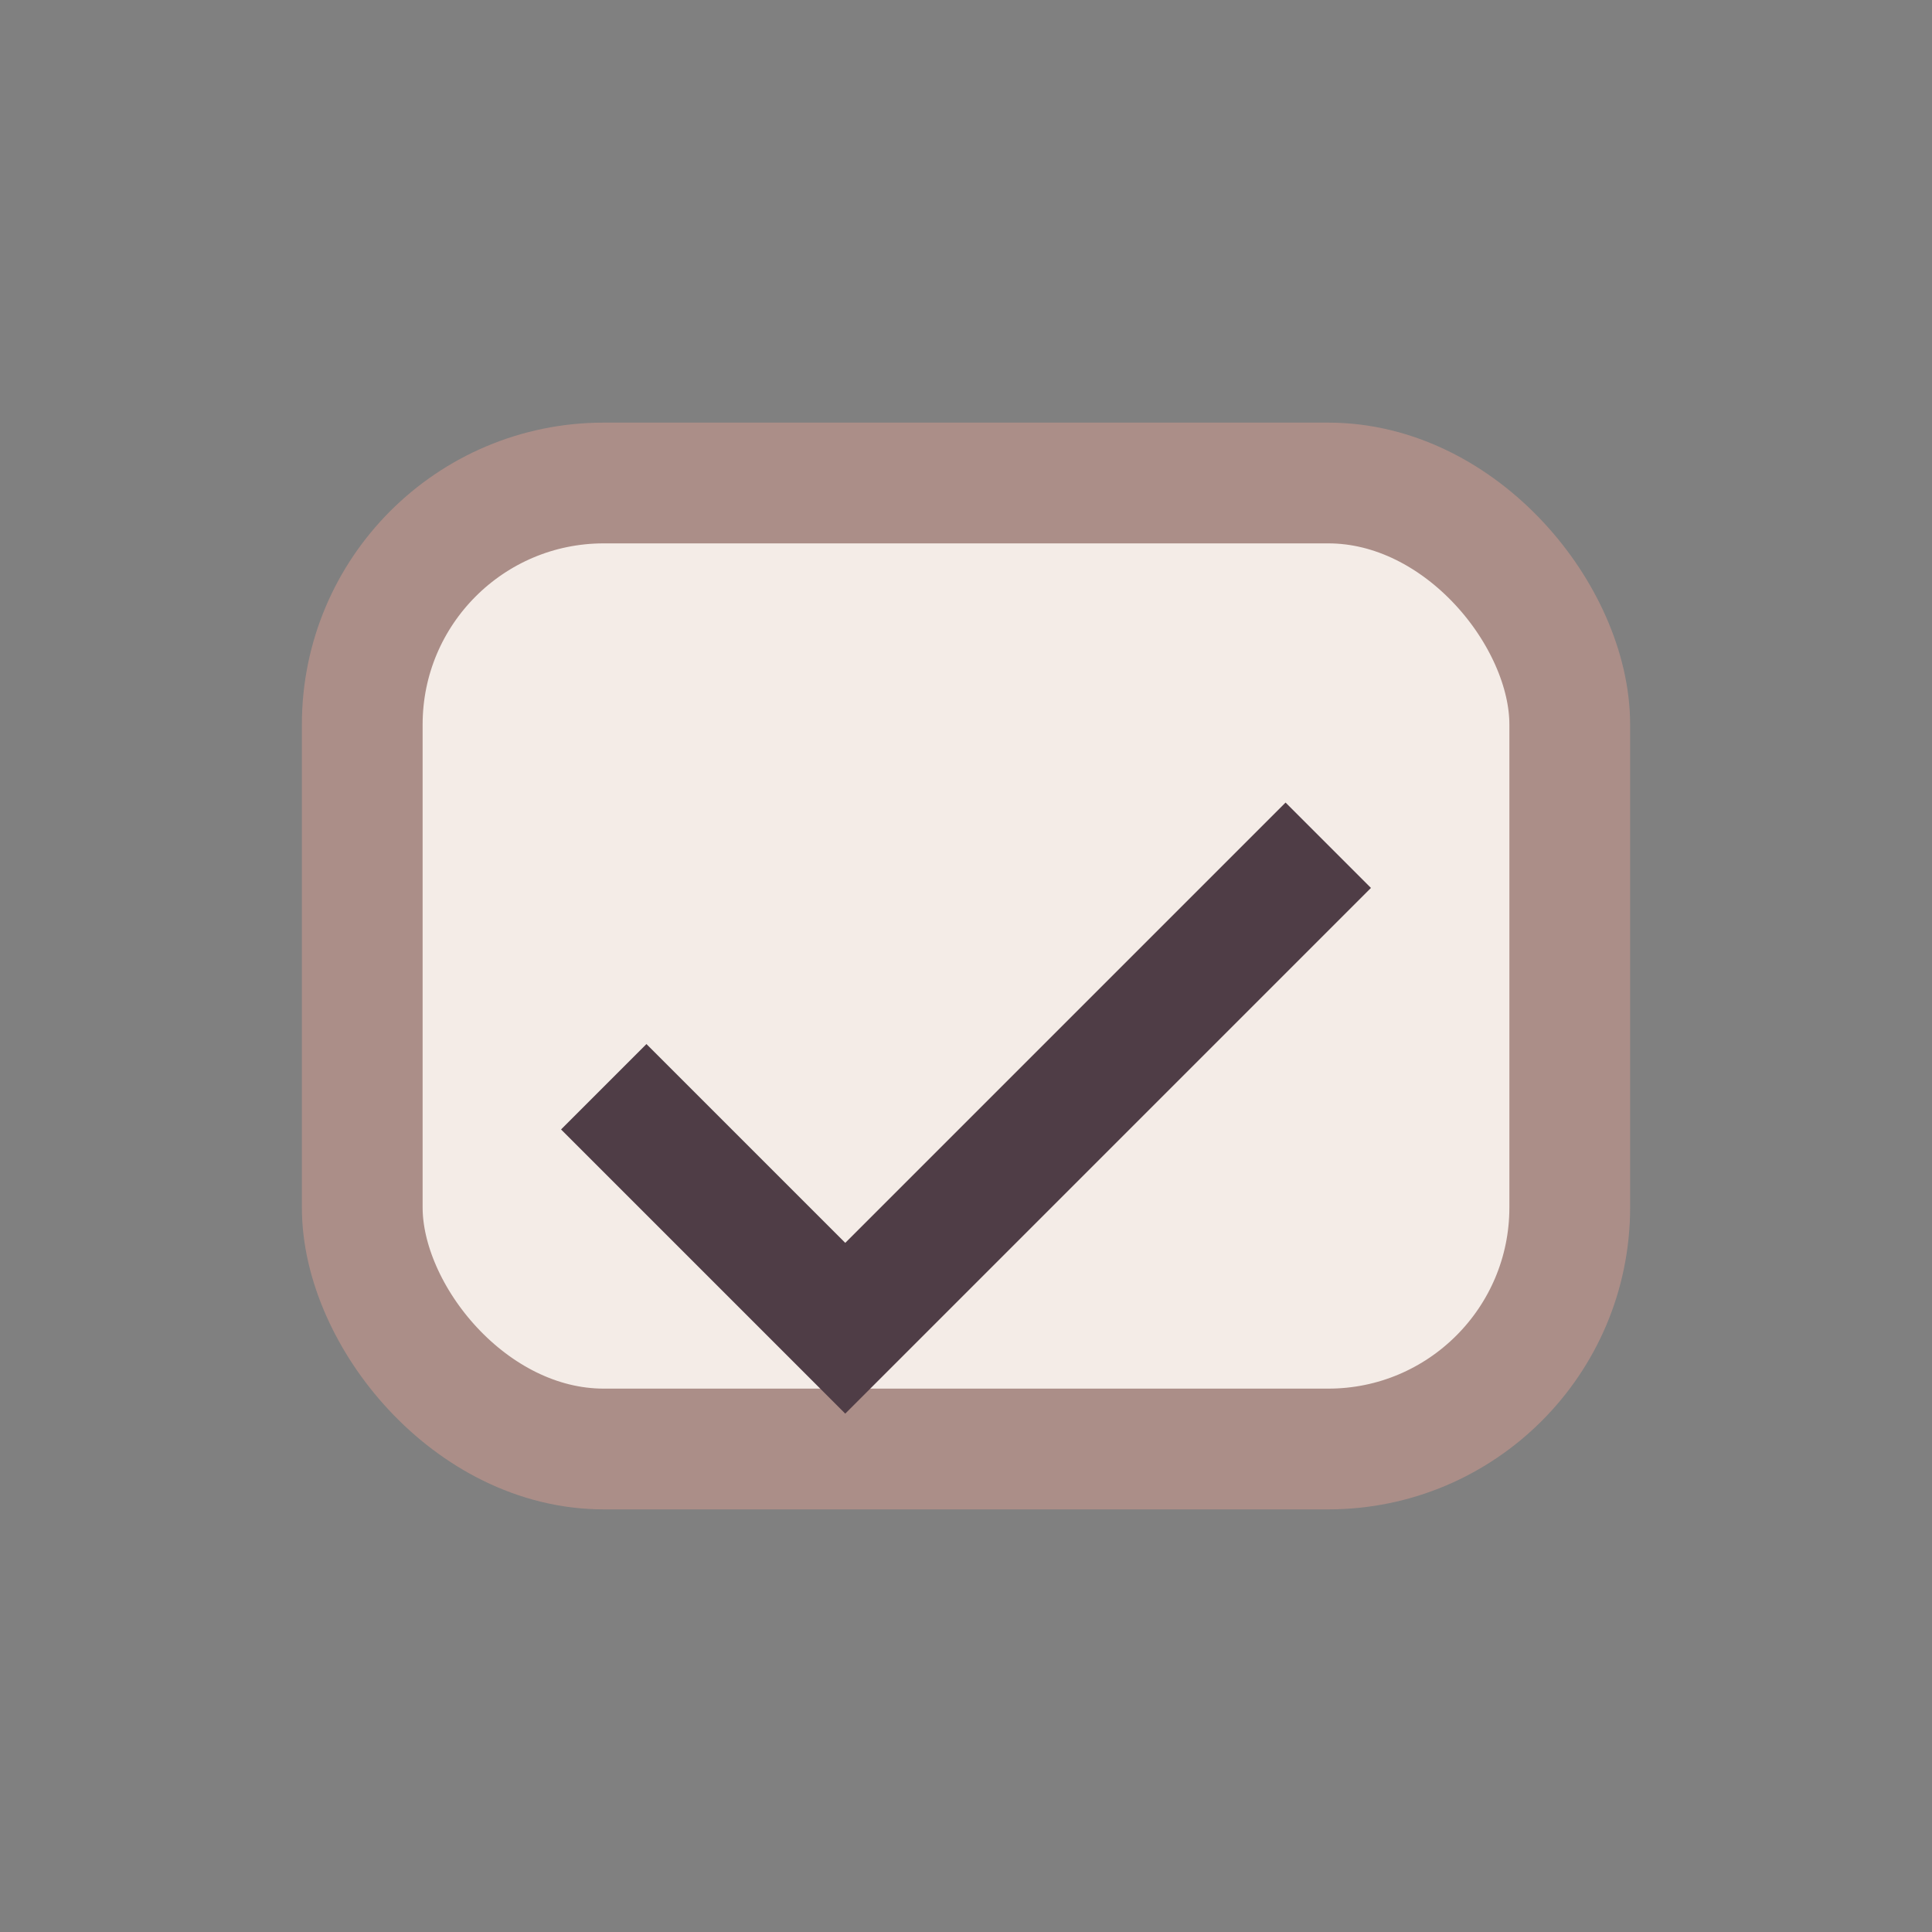
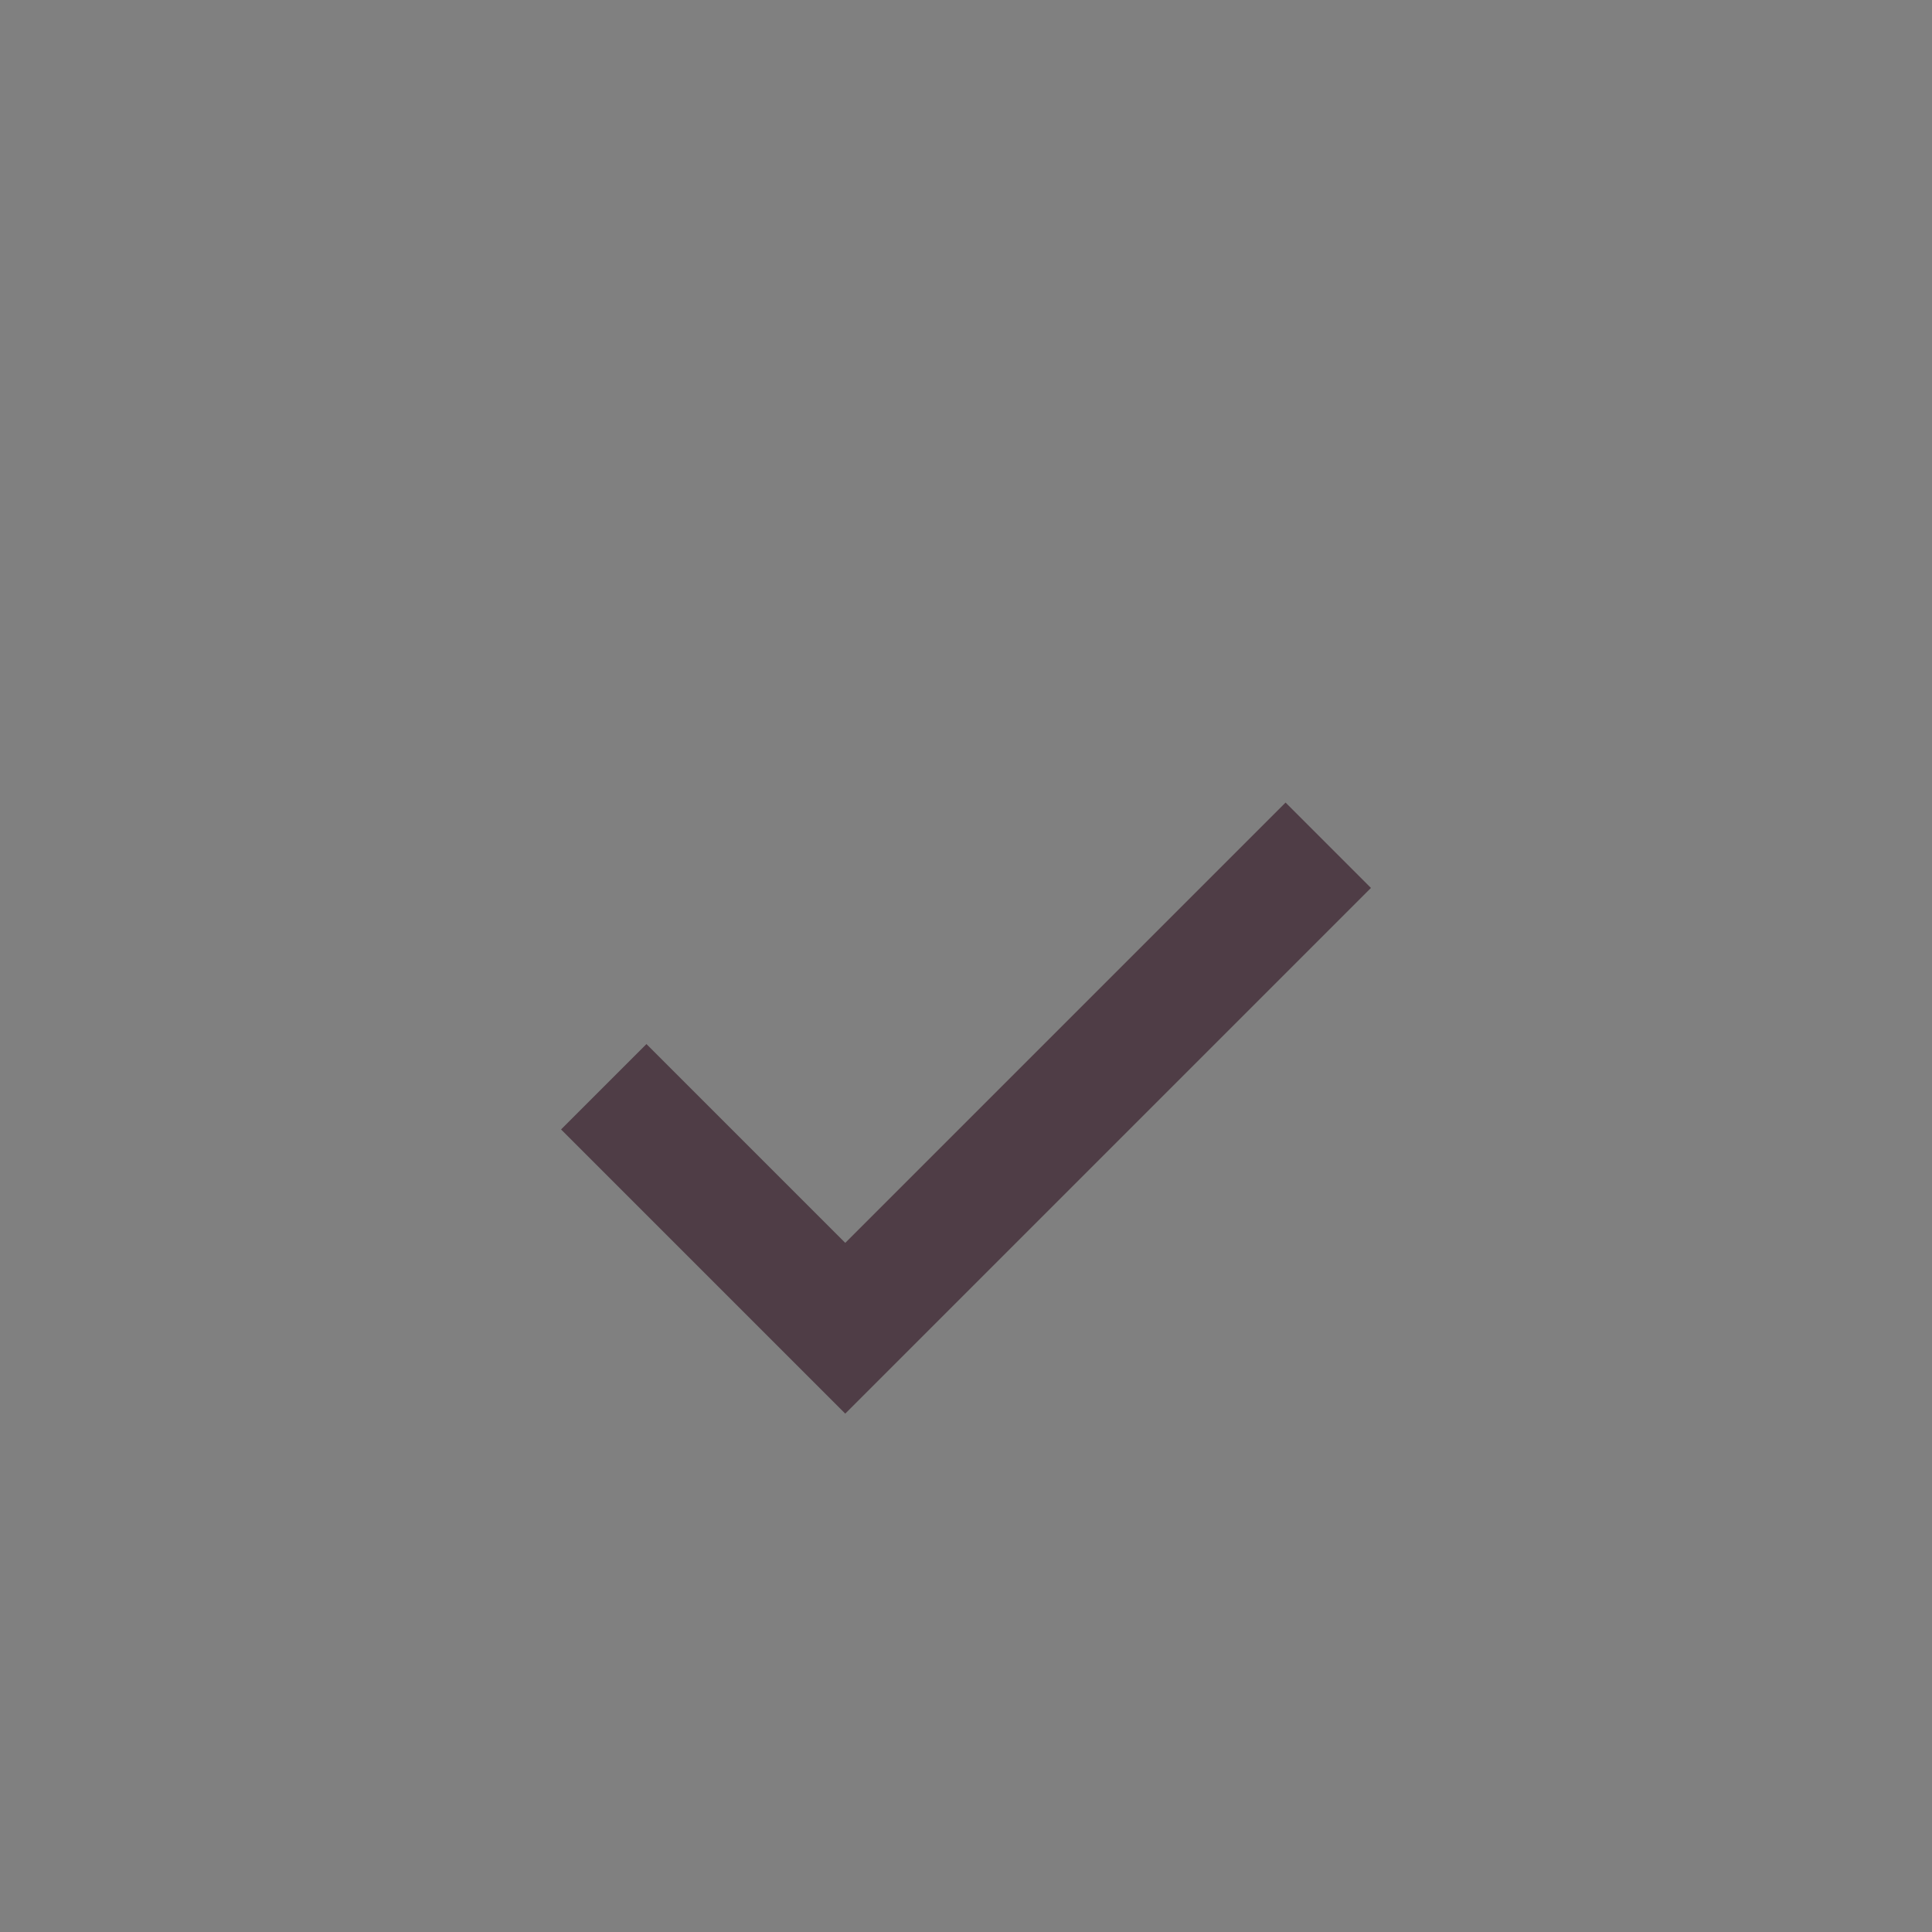
<svg xmlns="http://www.w3.org/2000/svg" width="32" height="32" viewBox="0 0 32 32">
  <rect x="0" y="0" width="32" height="32" fill="#808080" stroke="none" />
-   <rect x="6" y="8" width="20" height="16" rx="4" fill="#F4ECE7" stroke="#AB8E88" stroke-width="2" />
  <path d="M10 18l4 4 8-8" fill="none" stroke="#4F3D46" stroke-width="2" />
</svg>